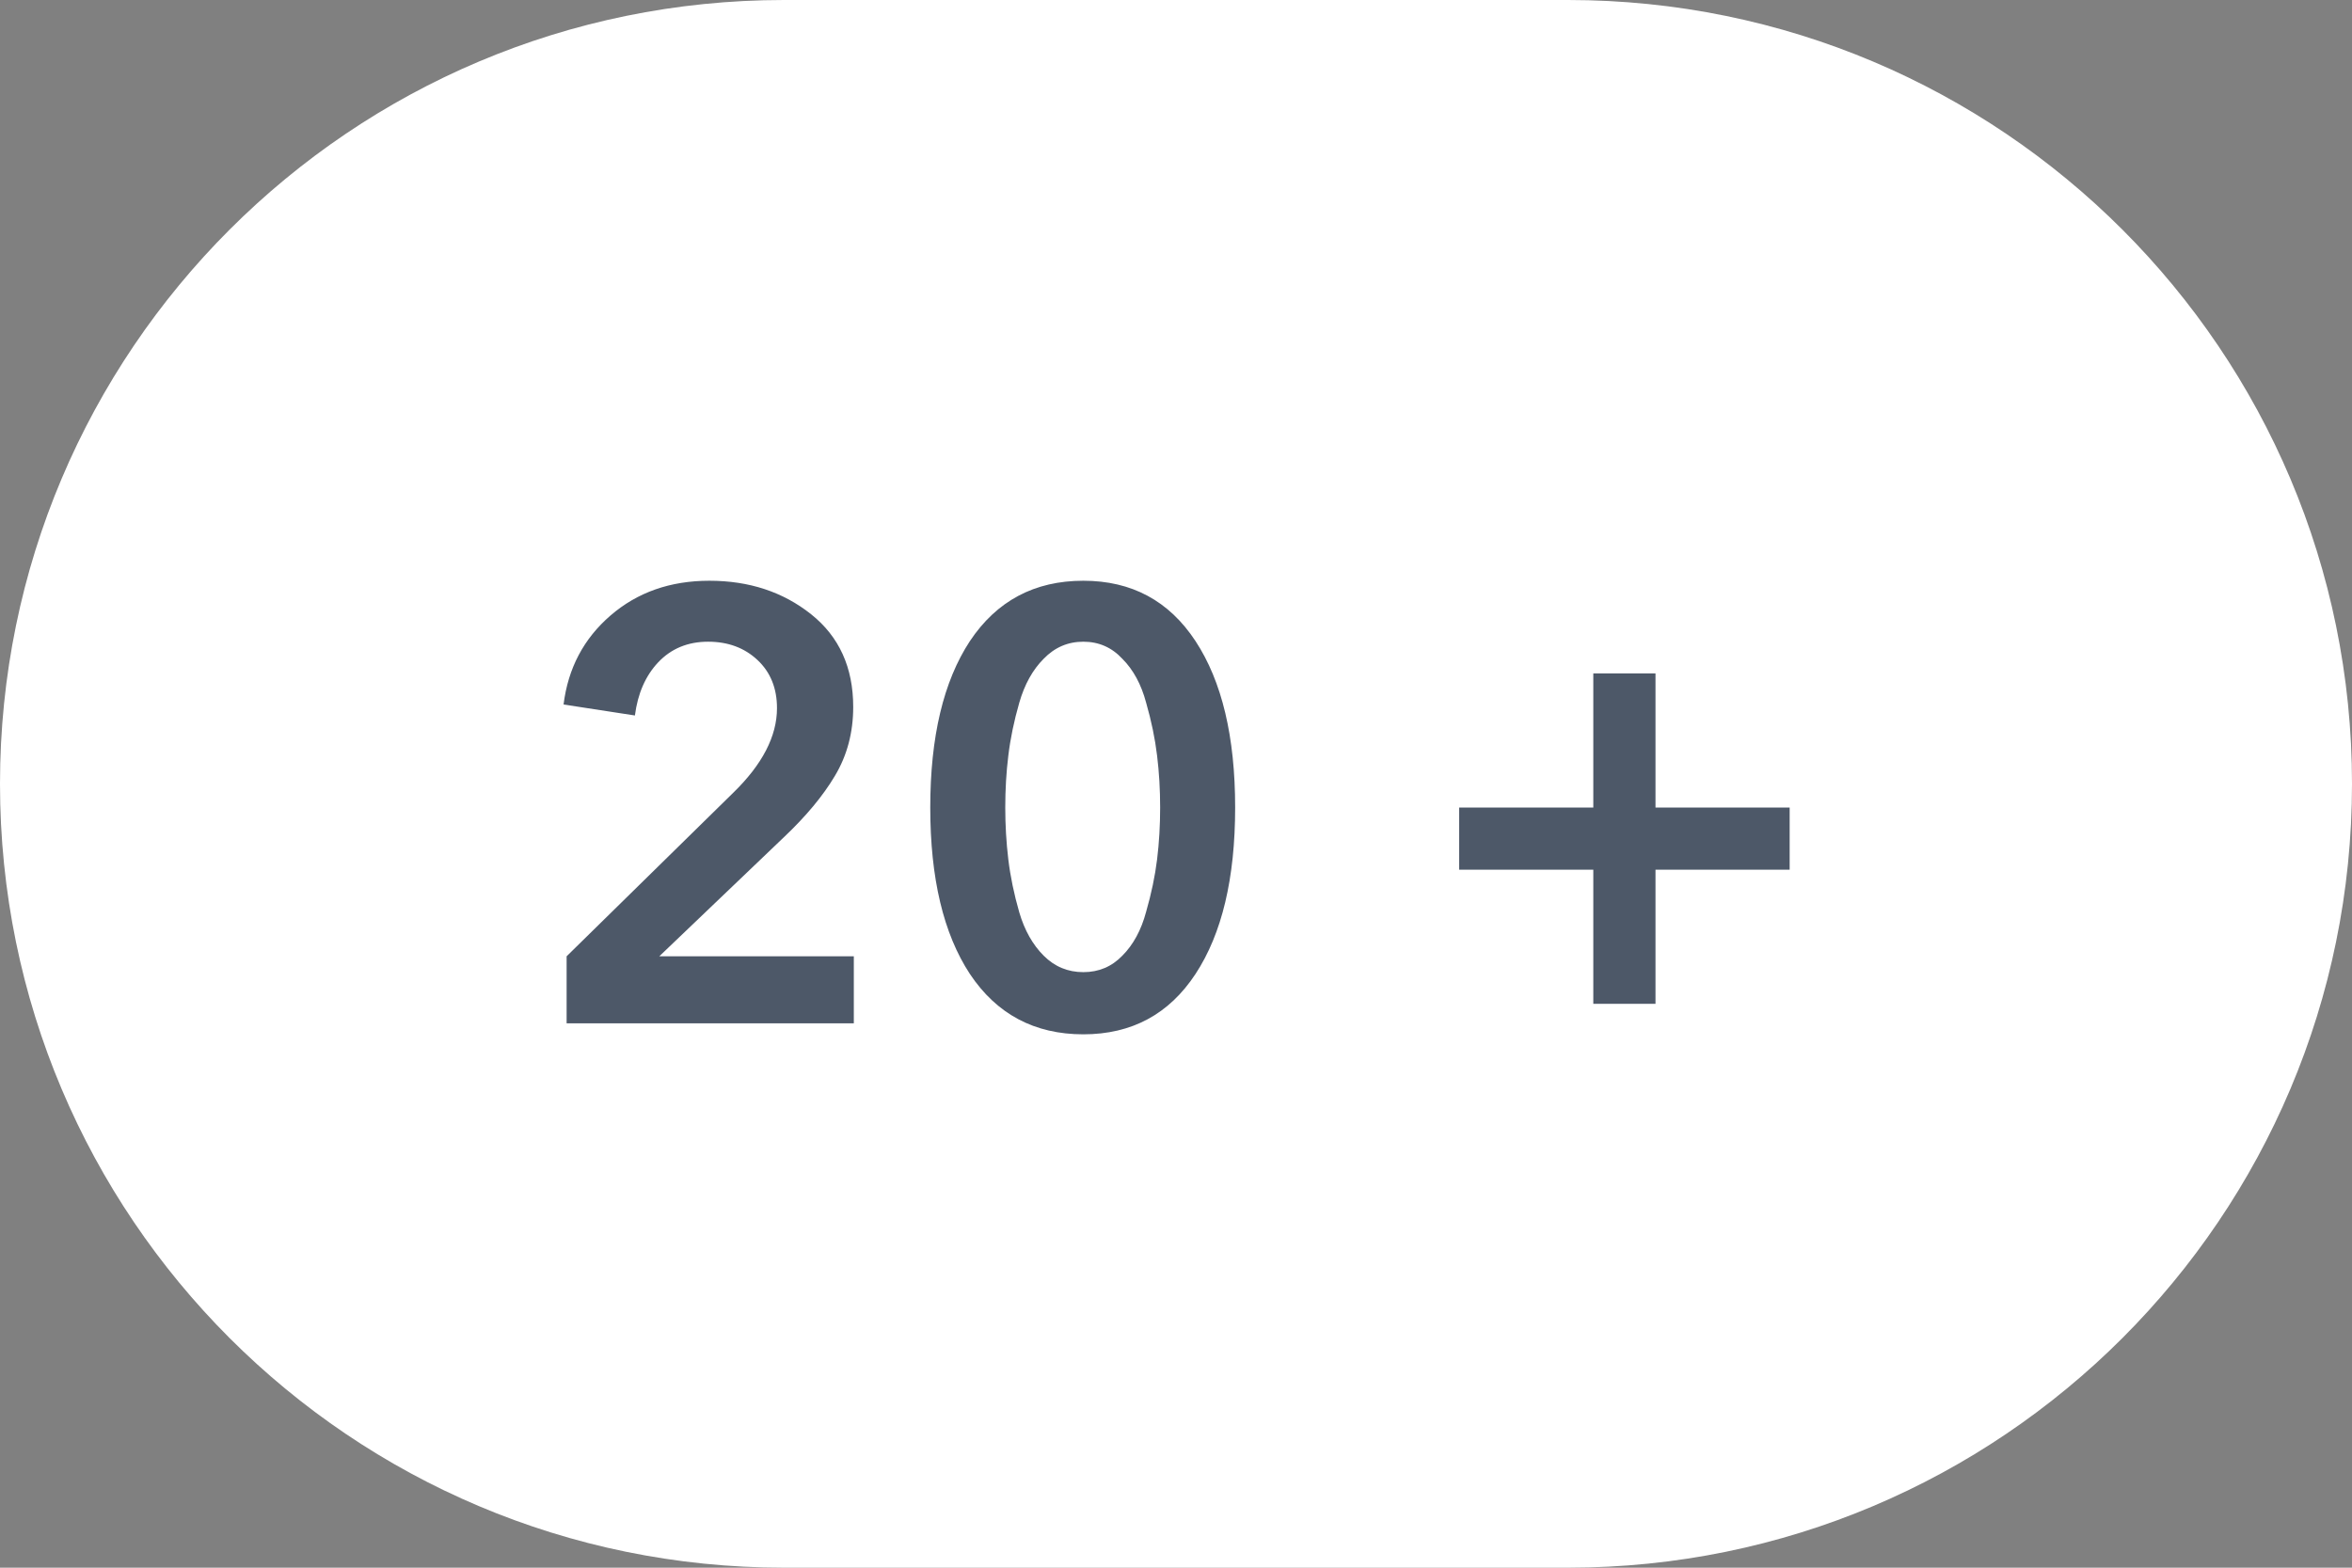
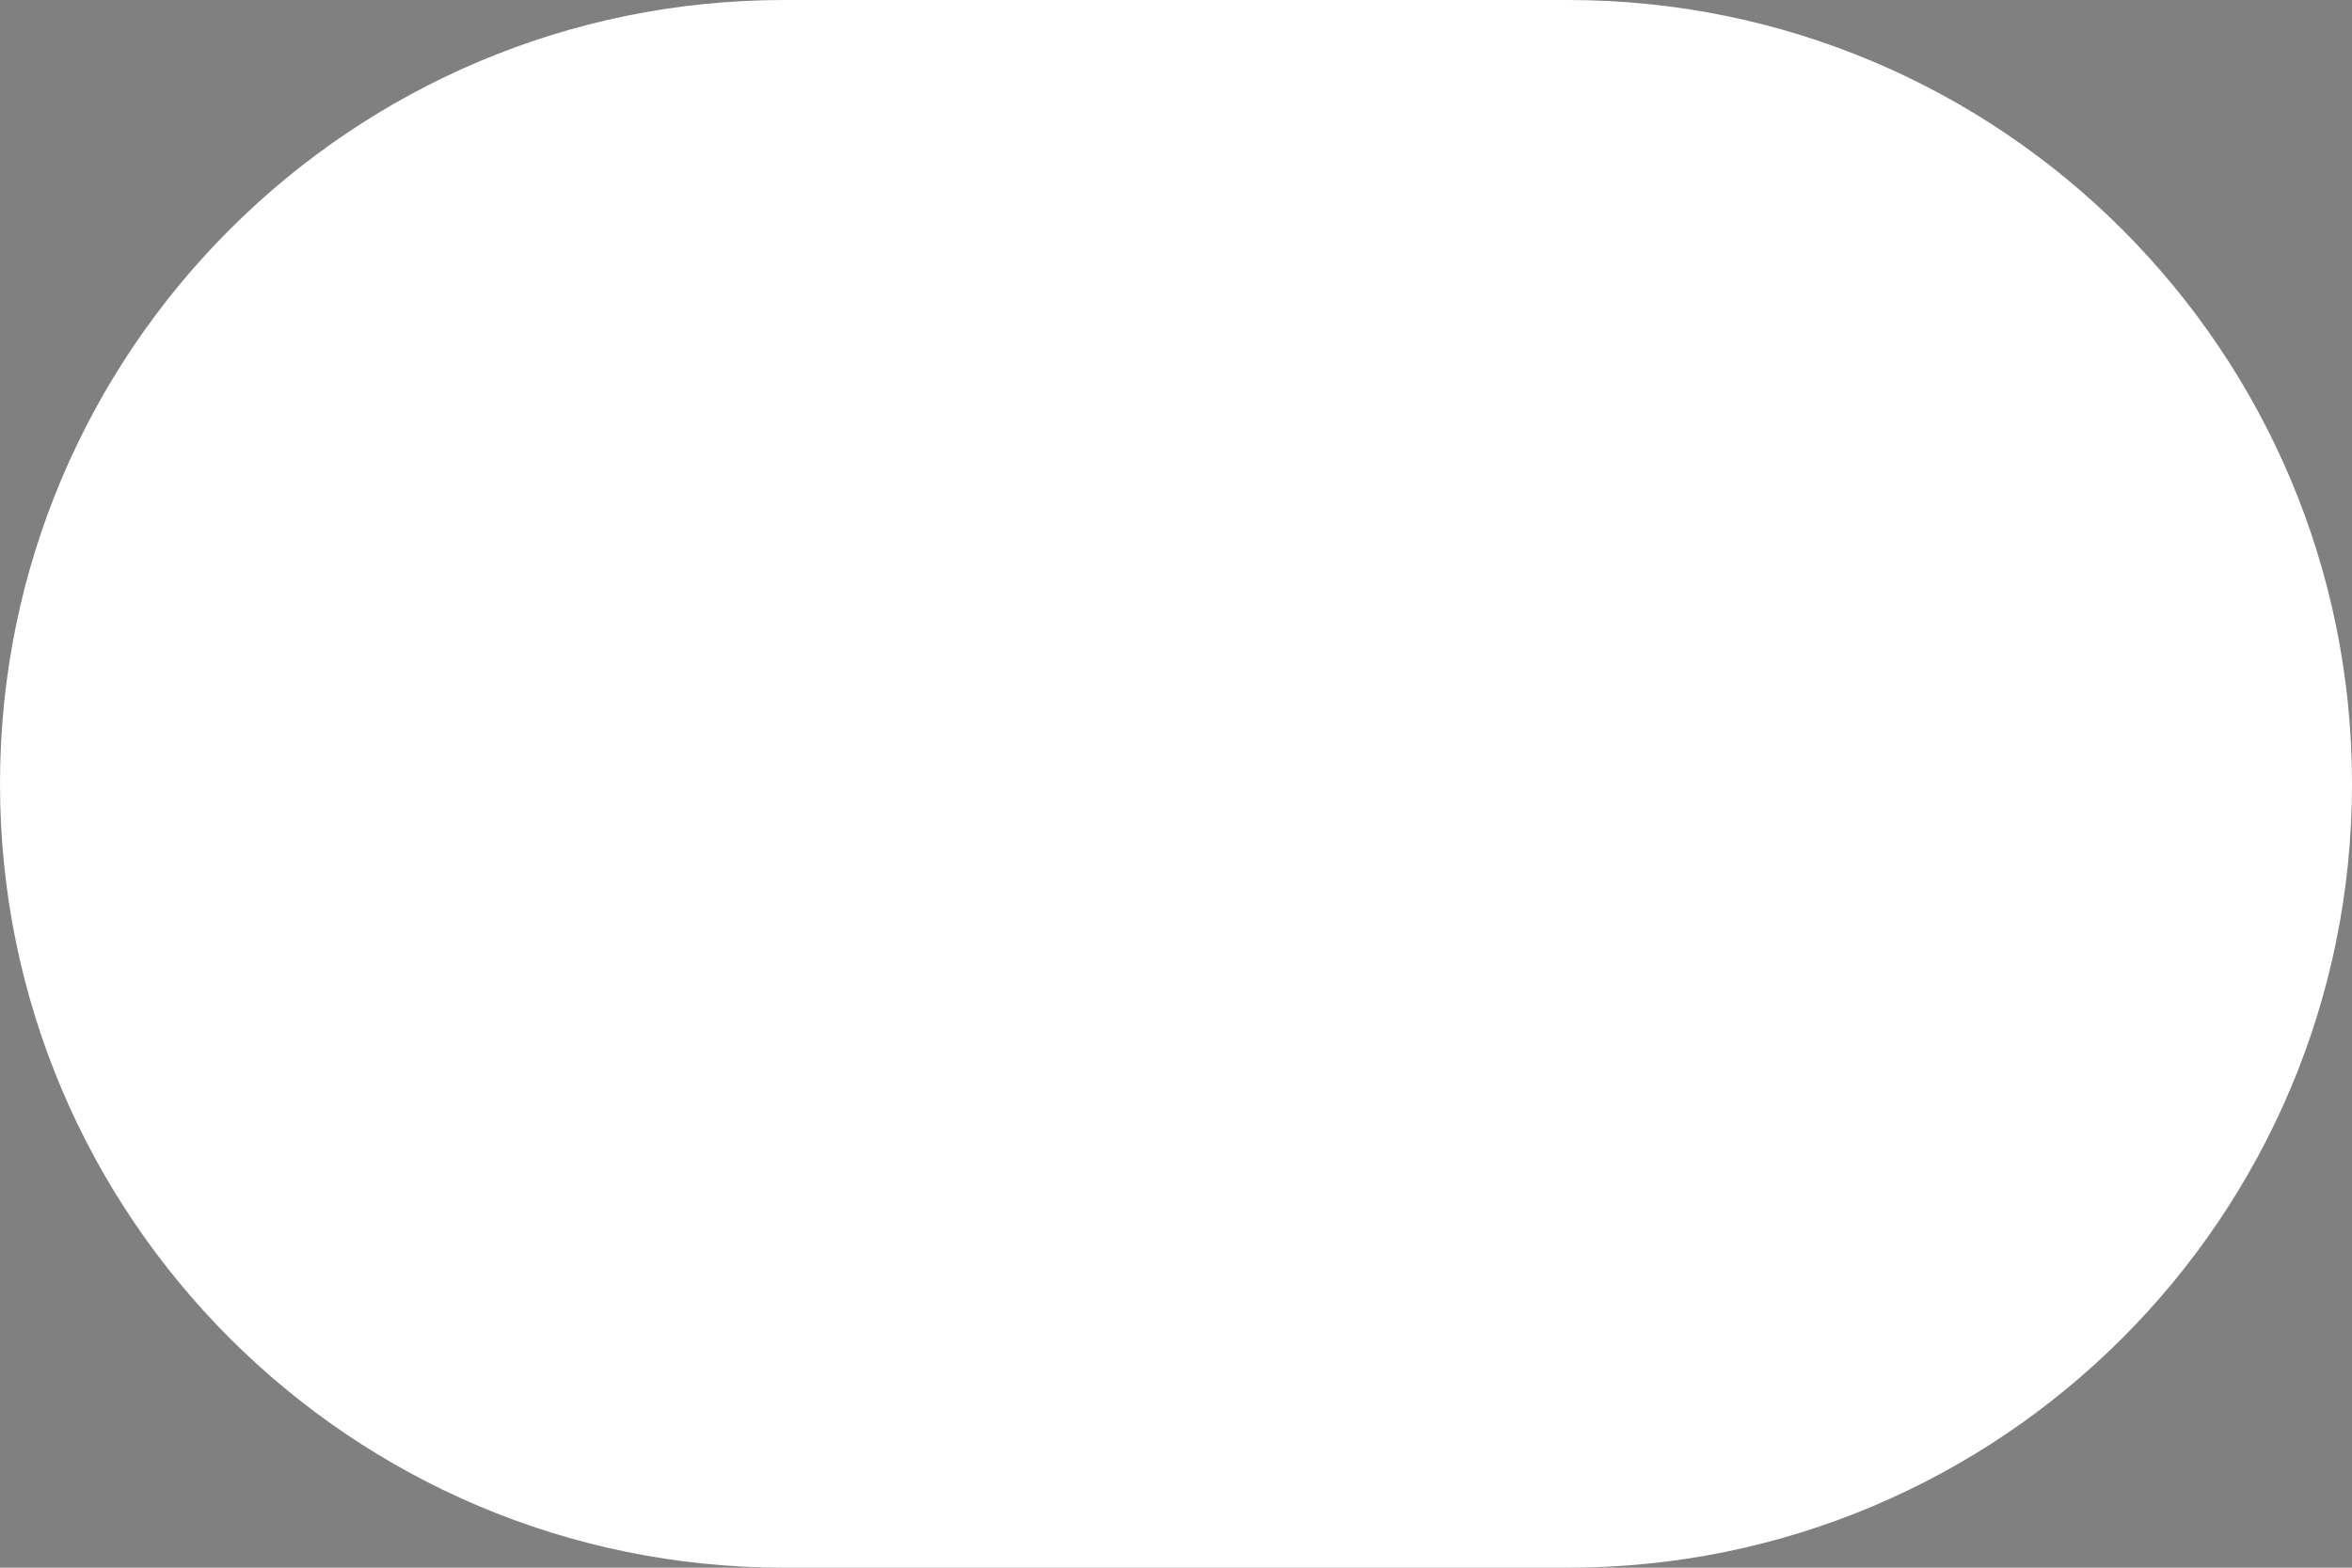
<svg xmlns="http://www.w3.org/2000/svg" width="54" height="36" viewBox="0 0 54 36" fill="none">
  <rect x="0" y="0" width="54" height="36" fill="#808080" stroke="none" />
  <path d="M0 18C0 8.059 8.059 0 18 0H36C45.941 0 54 8.059 54 18V18C54 27.941 45.941 36 36 36H18C8.059 36 0 27.941 0 18V18Z" fill="white" />
-   <path d="M13.009 23.5V21.96L16.831 18.208C17.503 17.555 17.839 16.906 17.839 16.262C17.839 15.805 17.69 15.436 17.391 15.156C17.092 14.876 16.714 14.736 16.257 14.736C15.79 14.736 15.408 14.895 15.109 15.212C14.82 15.52 14.642 15.926 14.577 16.43L12.939 16.178C13.042 15.347 13.401 14.666 14.017 14.134C14.633 13.602 15.389 13.336 16.285 13.336C17.2 13.336 17.979 13.593 18.623 14.106C19.267 14.619 19.589 15.329 19.589 16.234C19.589 16.822 19.449 17.349 19.169 17.816C18.898 18.273 18.506 18.745 17.993 19.23L15.137 21.96H19.603V23.5H13.009ZM27.448 14.722C28.055 15.646 28.358 16.92 28.358 18.544C28.358 20.168 28.055 21.442 27.448 22.366C26.841 23.29 25.983 23.752 24.872 23.752C23.752 23.752 22.884 23.29 22.268 22.366C21.661 21.442 21.358 20.168 21.358 18.544C21.358 16.92 21.661 15.646 22.268 14.722C22.884 13.798 23.752 13.336 24.872 13.336C25.983 13.336 26.841 13.798 27.448 14.722ZM26.566 19.734C26.613 19.351 26.636 18.955 26.636 18.544C26.636 18.133 26.613 17.737 26.566 17.354C26.519 16.962 26.435 16.556 26.314 16.136C26.202 15.716 26.02 15.38 25.768 15.128C25.525 14.867 25.227 14.736 24.872 14.736C24.517 14.736 24.214 14.867 23.962 15.128C23.71 15.38 23.523 15.716 23.402 16.136C23.281 16.556 23.197 16.962 23.15 17.354C23.103 17.737 23.08 18.133 23.08 18.544C23.08 18.945 23.103 19.342 23.15 19.734C23.197 20.126 23.281 20.532 23.402 20.952C23.523 21.363 23.71 21.694 23.962 21.946C24.214 22.198 24.517 22.324 24.872 22.324C25.227 22.324 25.525 22.198 25.768 21.946C26.02 21.694 26.202 21.358 26.314 20.938C26.435 20.518 26.519 20.117 26.566 19.734ZM33.501 18.544H36.581V15.464H38.009V18.544H41.089V19.972H38.009V23.052H36.581V19.972H33.501V18.544Z" fill="#4D5868" />
</svg>